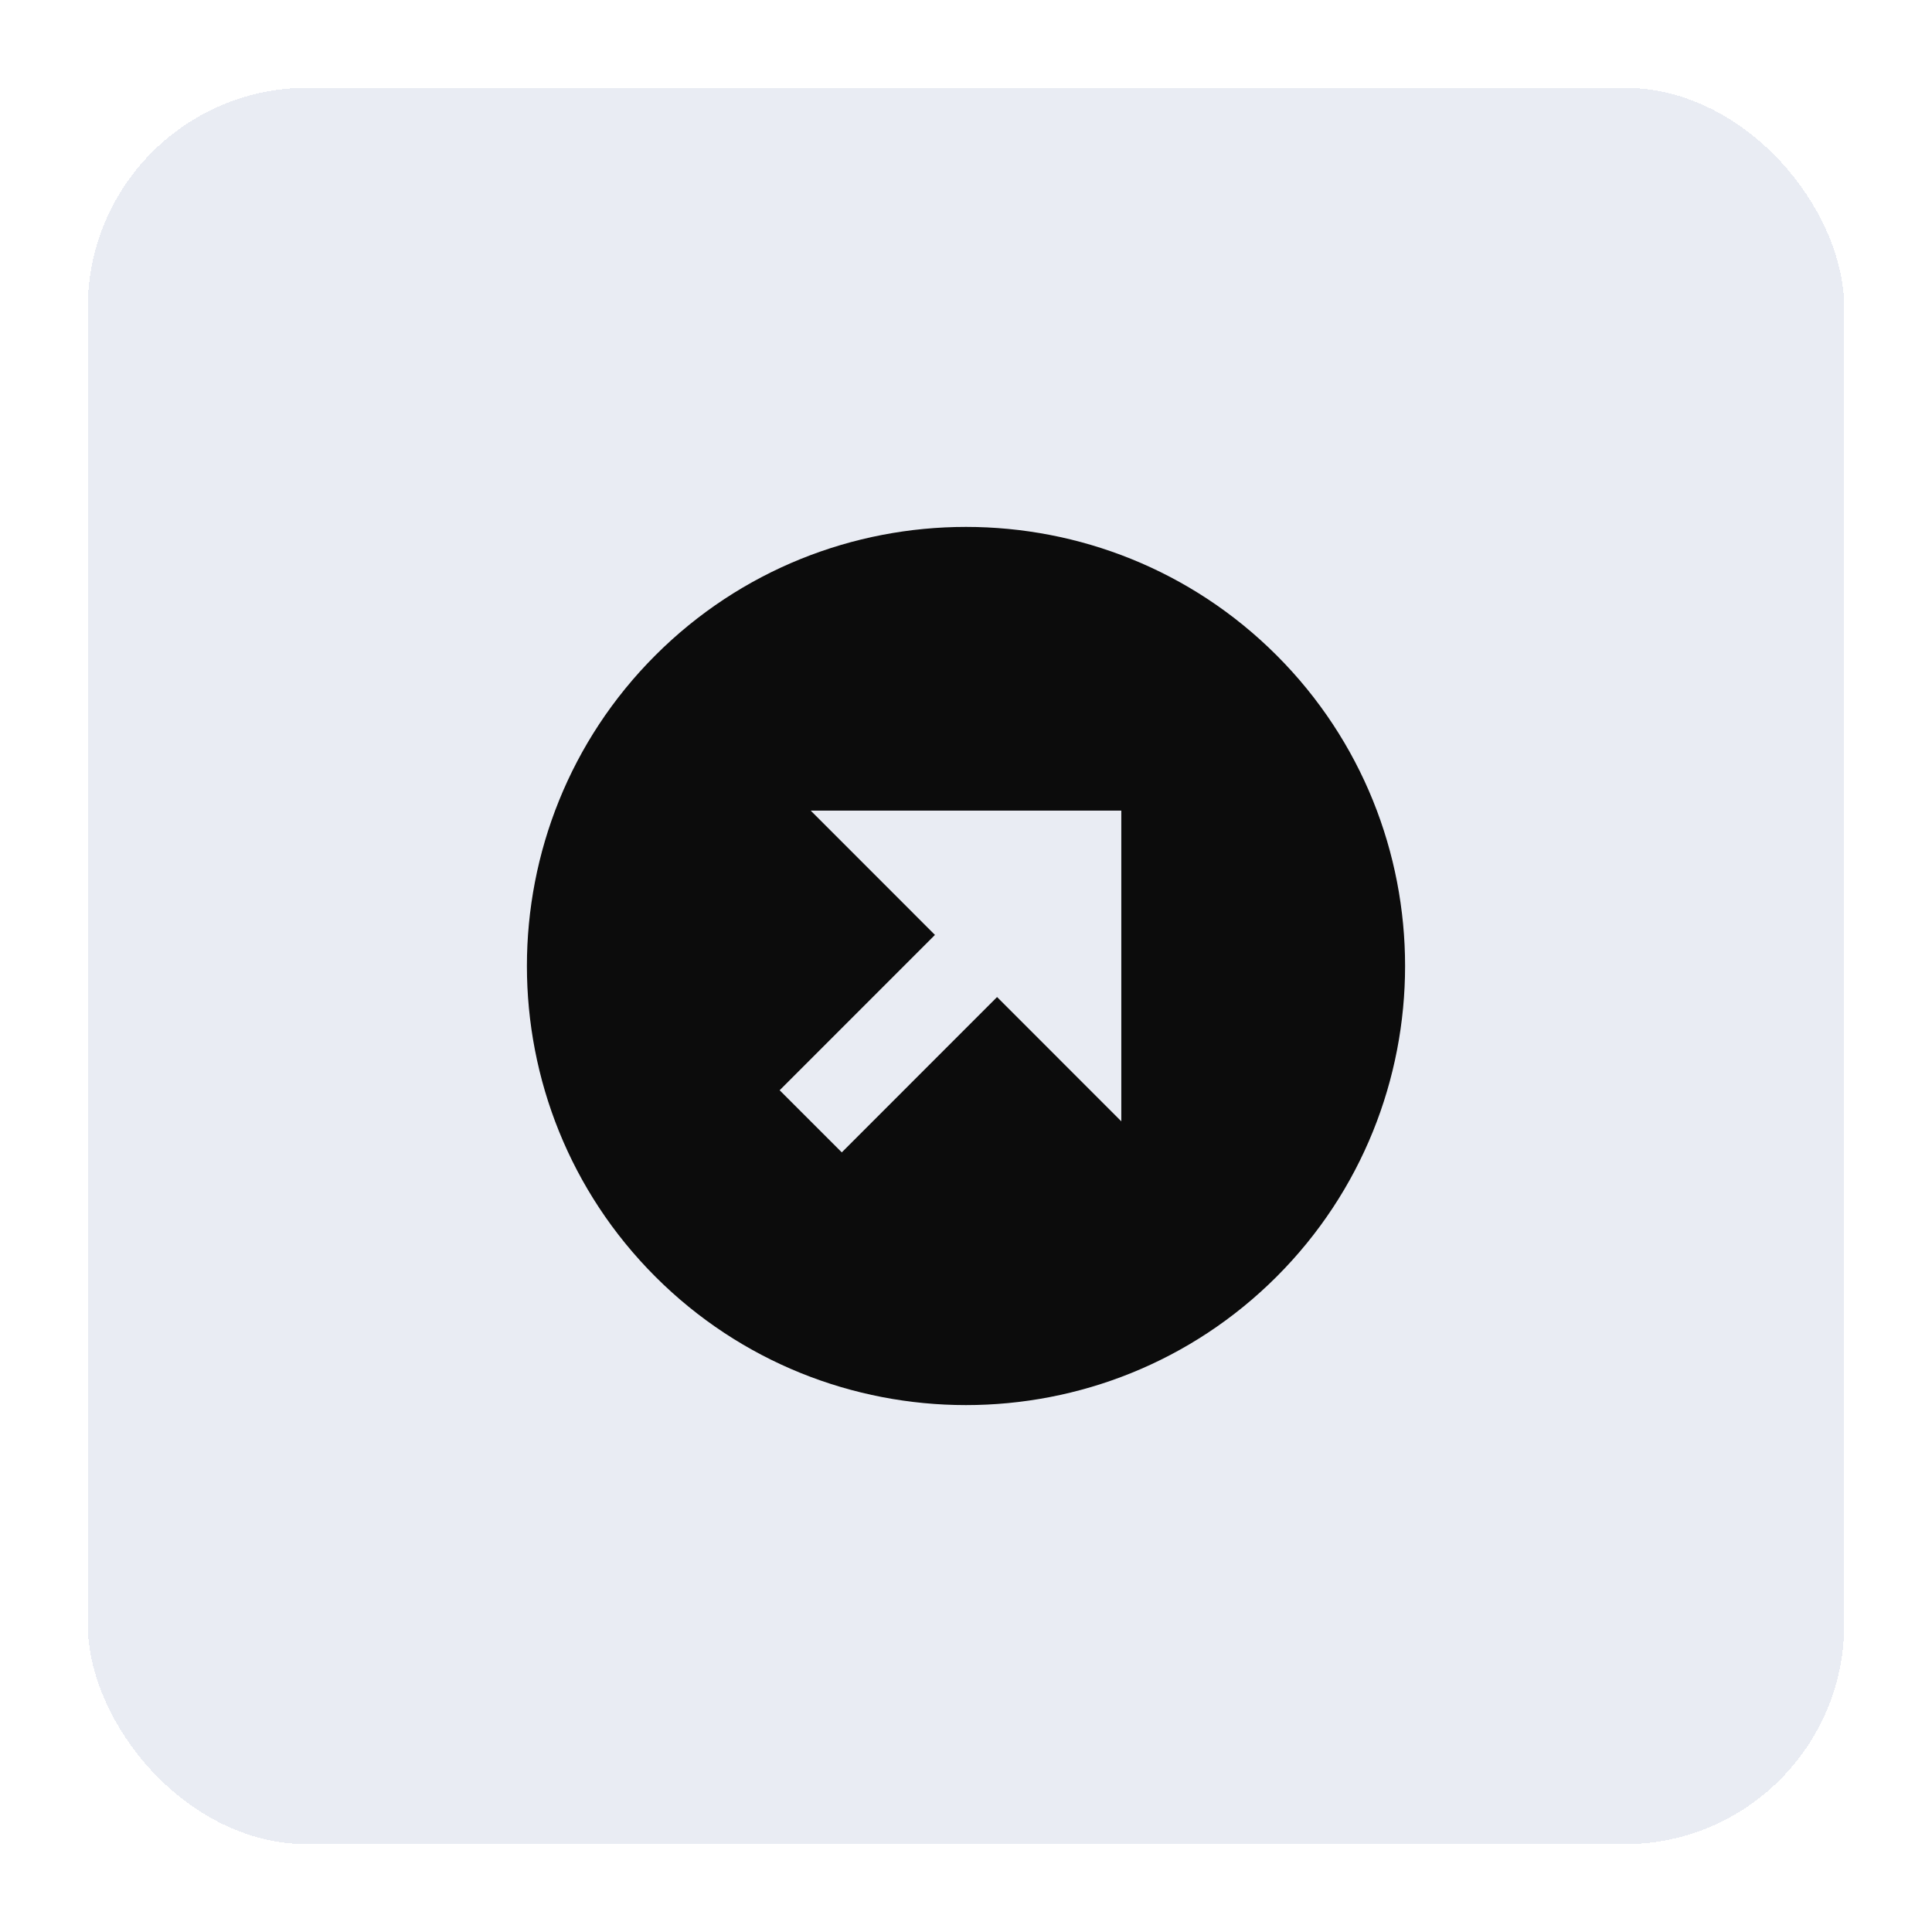
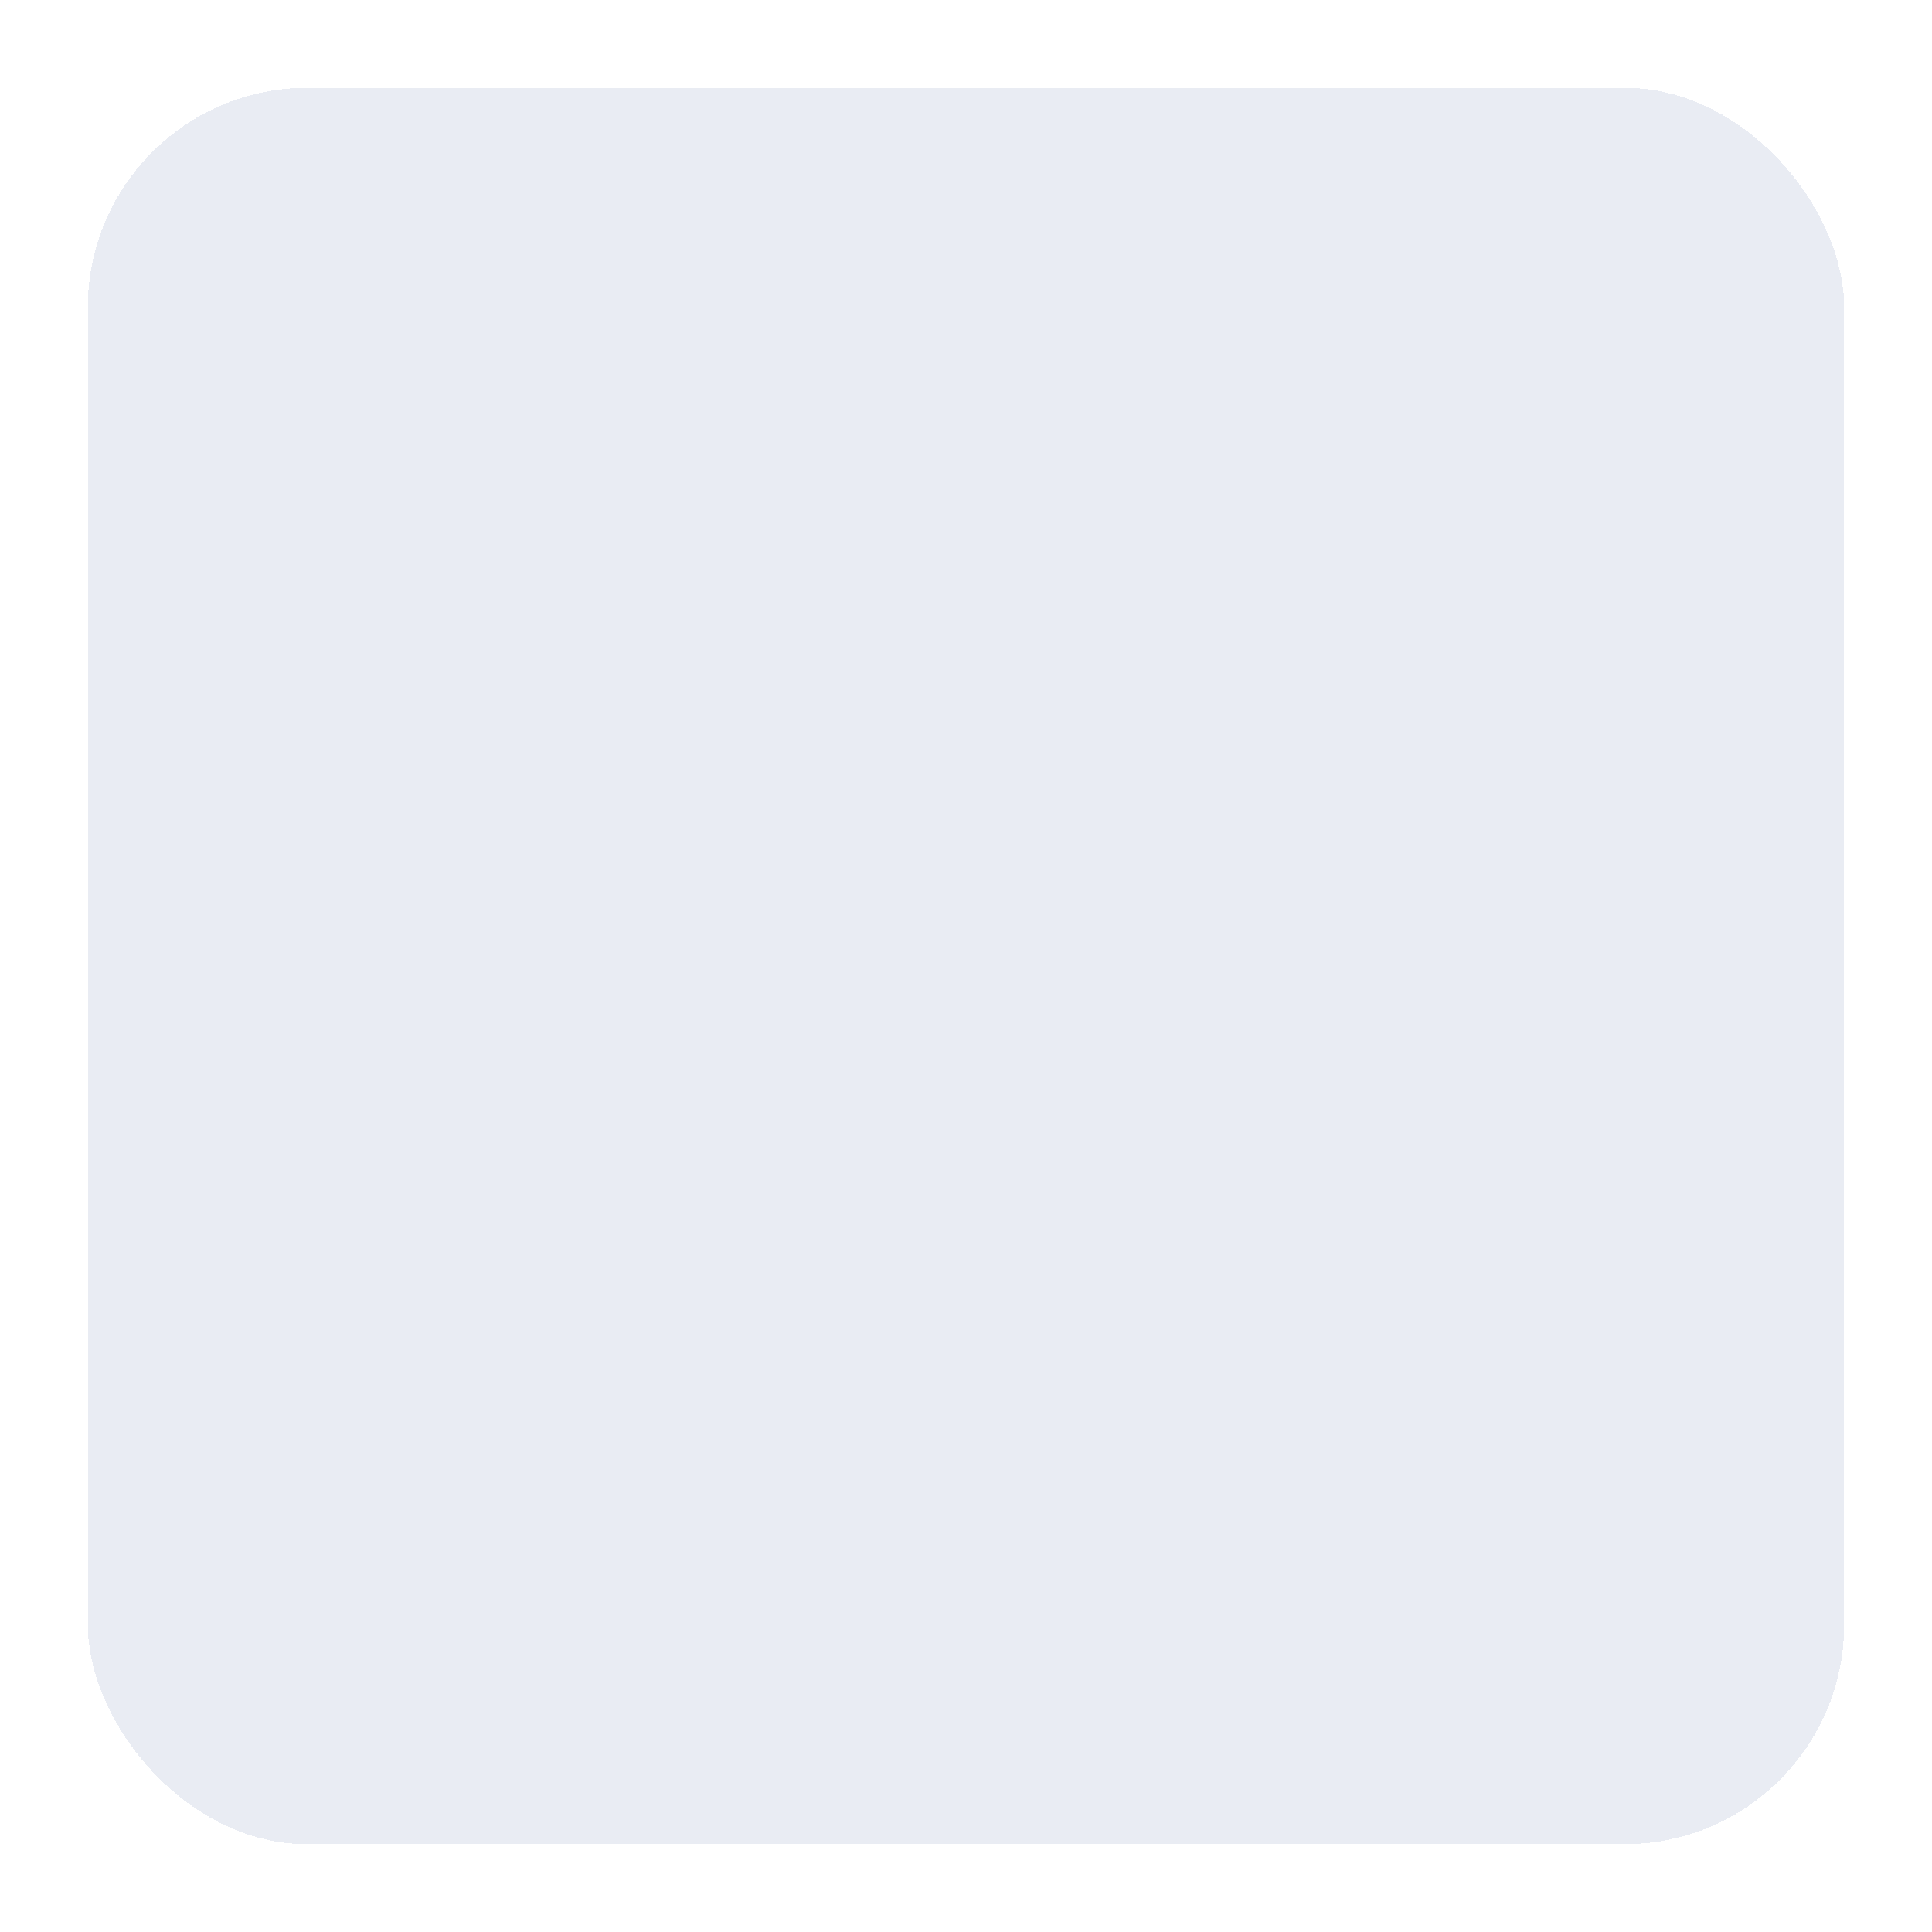
<svg xmlns="http://www.w3.org/2000/svg" width="88" height="88" viewBox="0 0 88 88" fill="none">
  <g filter="url(#filter0_d_1160_1222)">
    <rect x="4" width="80" height="80" rx="10" fill="#E6EAF1" fill-opacity="0.906" shape-rendering="crispEdges" />
-     <path d="M58.149 25.85C50.347 18.05 37.653 18.05 29.85 25.85C22.05 33.652 22.05 46.348 29.85 54.15C37.651 61.95 50.345 61.95 58.149 54.15C65.95 46.346 65.95 33.652 58.149 25.85ZM51.074 47.075L45.415 41.414L38.342 48.489L35.512 45.66L42.586 38.584L36.927 32.923H51.074V47.075Z" fill="#0C0C0C" />
  </g>
  <defs>
    <filter id="filter0_d_1160_1222" x="0" y="0" width="88" height="88" filterUnits="userSpaceOnUse" color-interpolation-filters="sRGB">
      <feFlood flood-opacity="0" result="BackgroundImageFix" />
      <feColorMatrix in="SourceAlpha" type="matrix" values="0 0 0 0 0 0 0 0 0 0 0 0 0 0 0 0 0 0 127 0" result="hardAlpha" />
      <feOffset dy="4" />
      <feGaussianBlur stdDeviation="2" />
      <feComposite in2="hardAlpha" operator="out" />
      <feColorMatrix type="matrix" values="0 0 0 0 0 0 0 0 0 0 0 0 0 0 0 0 0 0 0.1 0" />
      <feBlend mode="normal" in2="BackgroundImageFix" result="effect1_dropShadow_1160_1222" />
      <feBlend mode="normal" in="SourceGraphic" in2="effect1_dropShadow_1160_1222" result="shape" />
    </filter>
  </defs>
</svg>